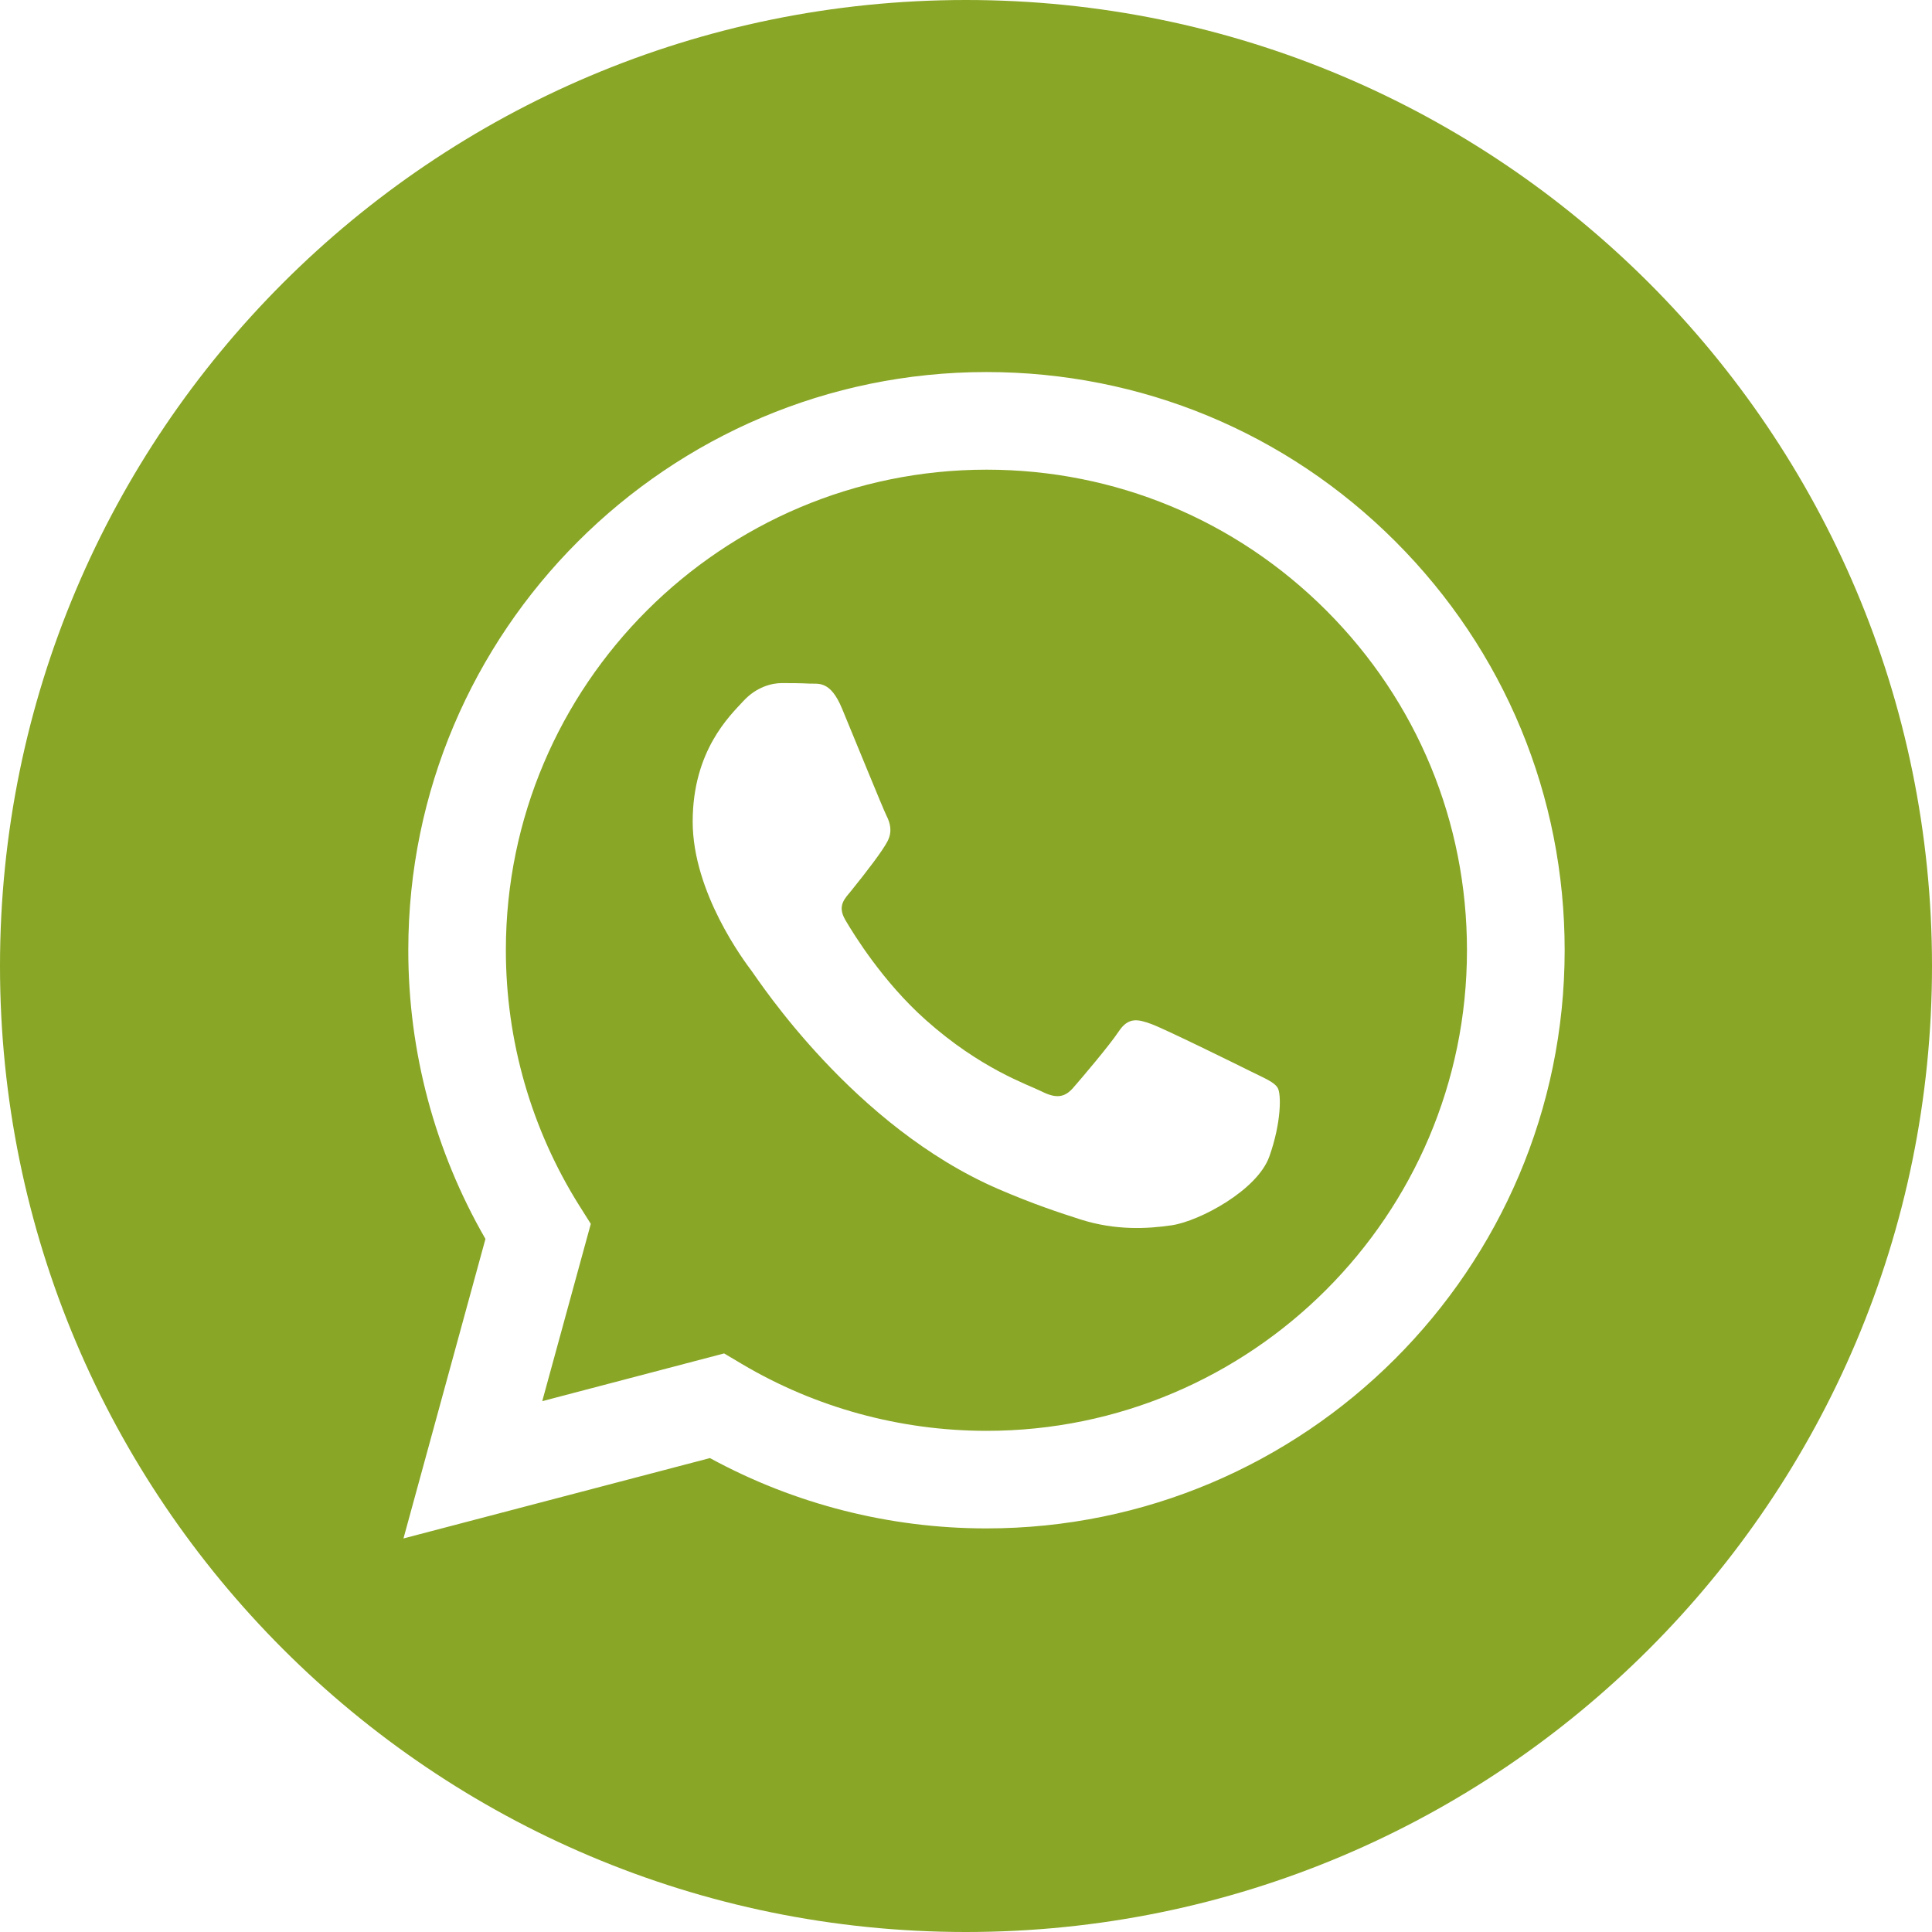
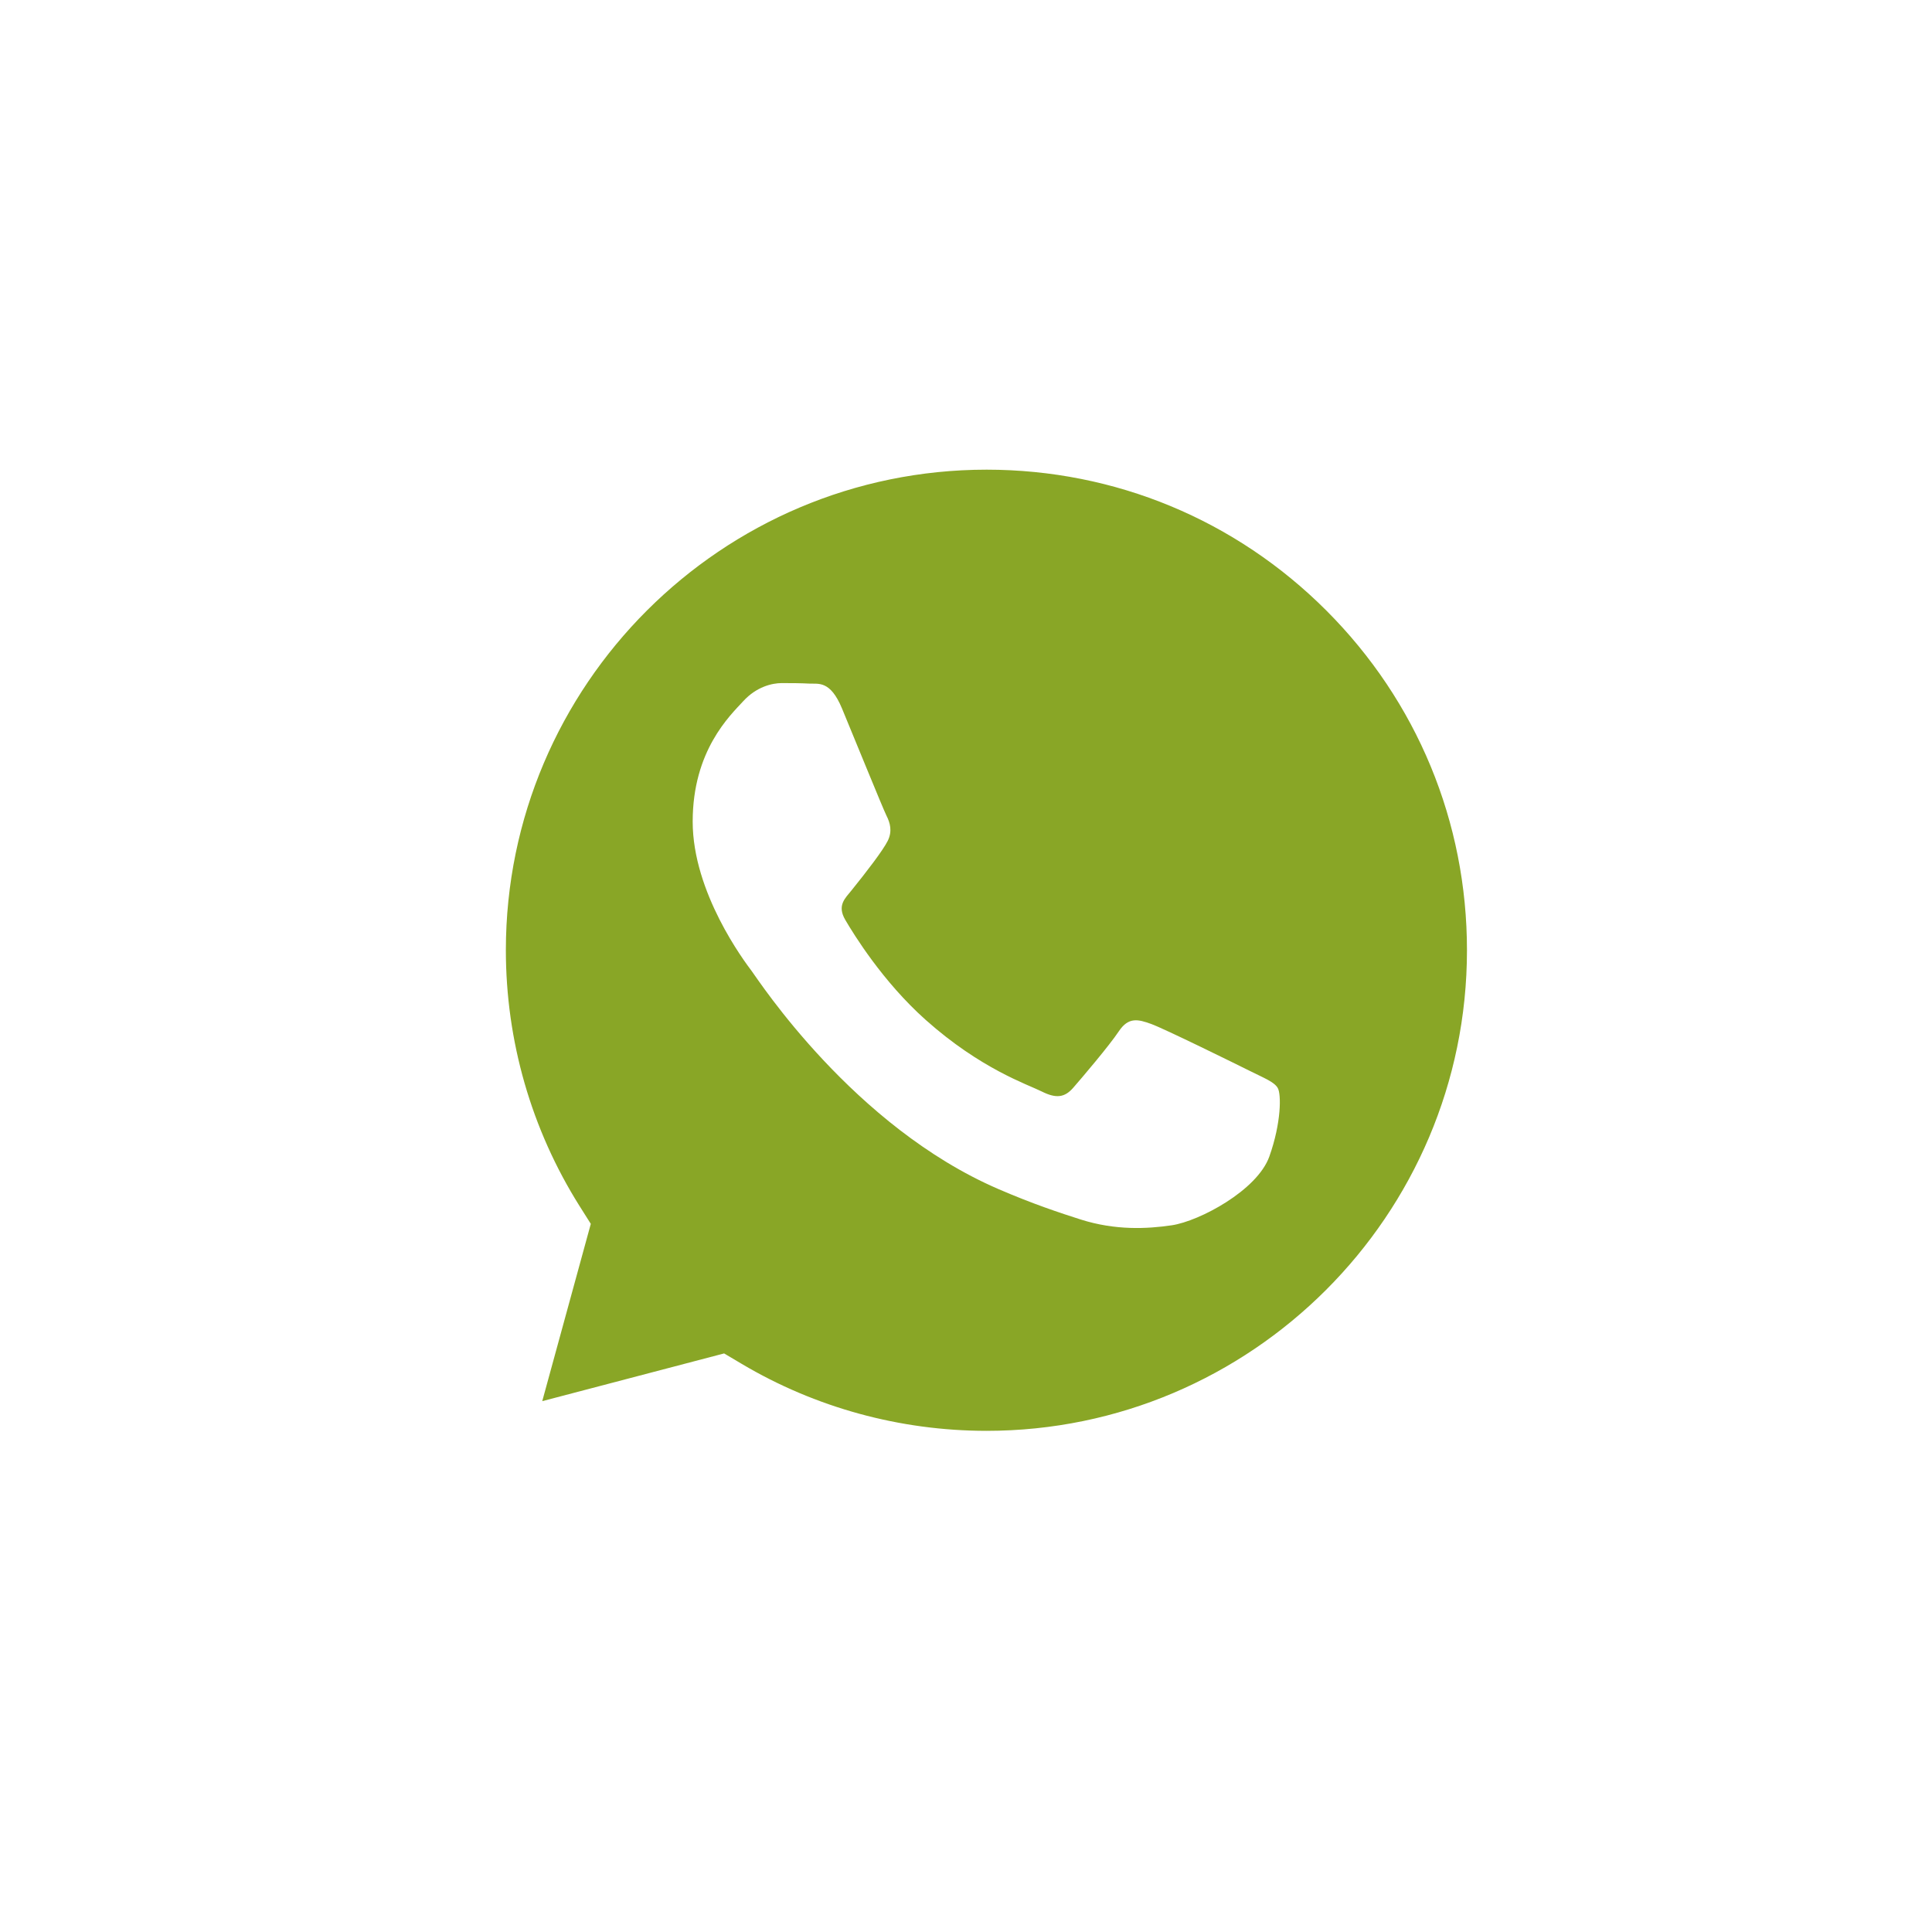
<svg xmlns="http://www.w3.org/2000/svg" width="30" height="30" viewBox="0 0 30 30" fill="none">
-   <path d="M15 0C6.717 0 0 6.717 0 15C0 23.283 6.717 30 15 30C23.283 30 30 23.283 30 15C30 6.717 23.283 0 15 0ZM15.318 23.733C15.318 23.733 15.318 23.733 15.318 23.733H15.314C13.812 23.733 12.335 23.356 11.024 22.641L6.265 23.889L7.538 19.238C6.753 17.877 6.339 16.333 6.34 14.751C6.342 9.803 10.37 5.777 15.318 5.777C17.719 5.778 19.974 6.713 21.669 8.409C23.364 10.106 24.297 12.361 24.296 14.758C24.294 19.707 20.266 23.733 15.318 23.733V23.733Z" fill="#89A626" />
  <path d="M15.321 7.293C11.205 7.293 7.857 10.639 7.855 14.752C7.855 16.162 8.25 17.534 8.996 18.722L9.174 19.004L8.42 21.757L11.244 21.016L11.517 21.178C12.662 21.858 13.976 22.217 15.315 22.218H15.318C19.43 22.218 22.778 18.871 22.779 14.758C22.78 12.765 22.005 10.891 20.596 9.481C19.187 8.071 17.314 7.294 15.321 7.293V7.293ZM19.71 17.959C19.523 18.483 18.627 18.961 18.196 19.026C17.809 19.083 17.32 19.107 16.783 18.937C16.457 18.833 16.039 18.695 15.504 18.464C13.254 17.493 11.784 15.228 11.672 15.078C11.56 14.929 10.756 13.862 10.756 12.758C10.756 11.655 11.335 11.112 11.541 10.888C11.747 10.663 11.99 10.607 12.139 10.607C12.289 10.607 12.438 10.608 12.569 10.615C12.707 10.622 12.892 10.562 13.074 11C13.261 11.449 13.709 12.553 13.765 12.665C13.822 12.777 13.859 12.908 13.784 13.058C13.709 13.207 13.461 13.53 13.223 13.825C13.124 13.948 12.994 14.058 13.125 14.283C13.256 14.507 13.706 15.241 14.373 15.836C15.23 16.6 15.953 16.837 16.177 16.949C16.401 17.061 16.532 17.042 16.663 16.893C16.794 16.743 17.224 16.238 17.373 16.014C17.523 15.789 17.672 15.826 17.878 15.901C18.084 15.976 19.186 16.519 19.411 16.631C19.635 16.743 19.784 16.799 19.84 16.893C19.897 16.986 19.897 17.435 19.71 17.959V17.959Z" fill="#89A626" />
</svg>